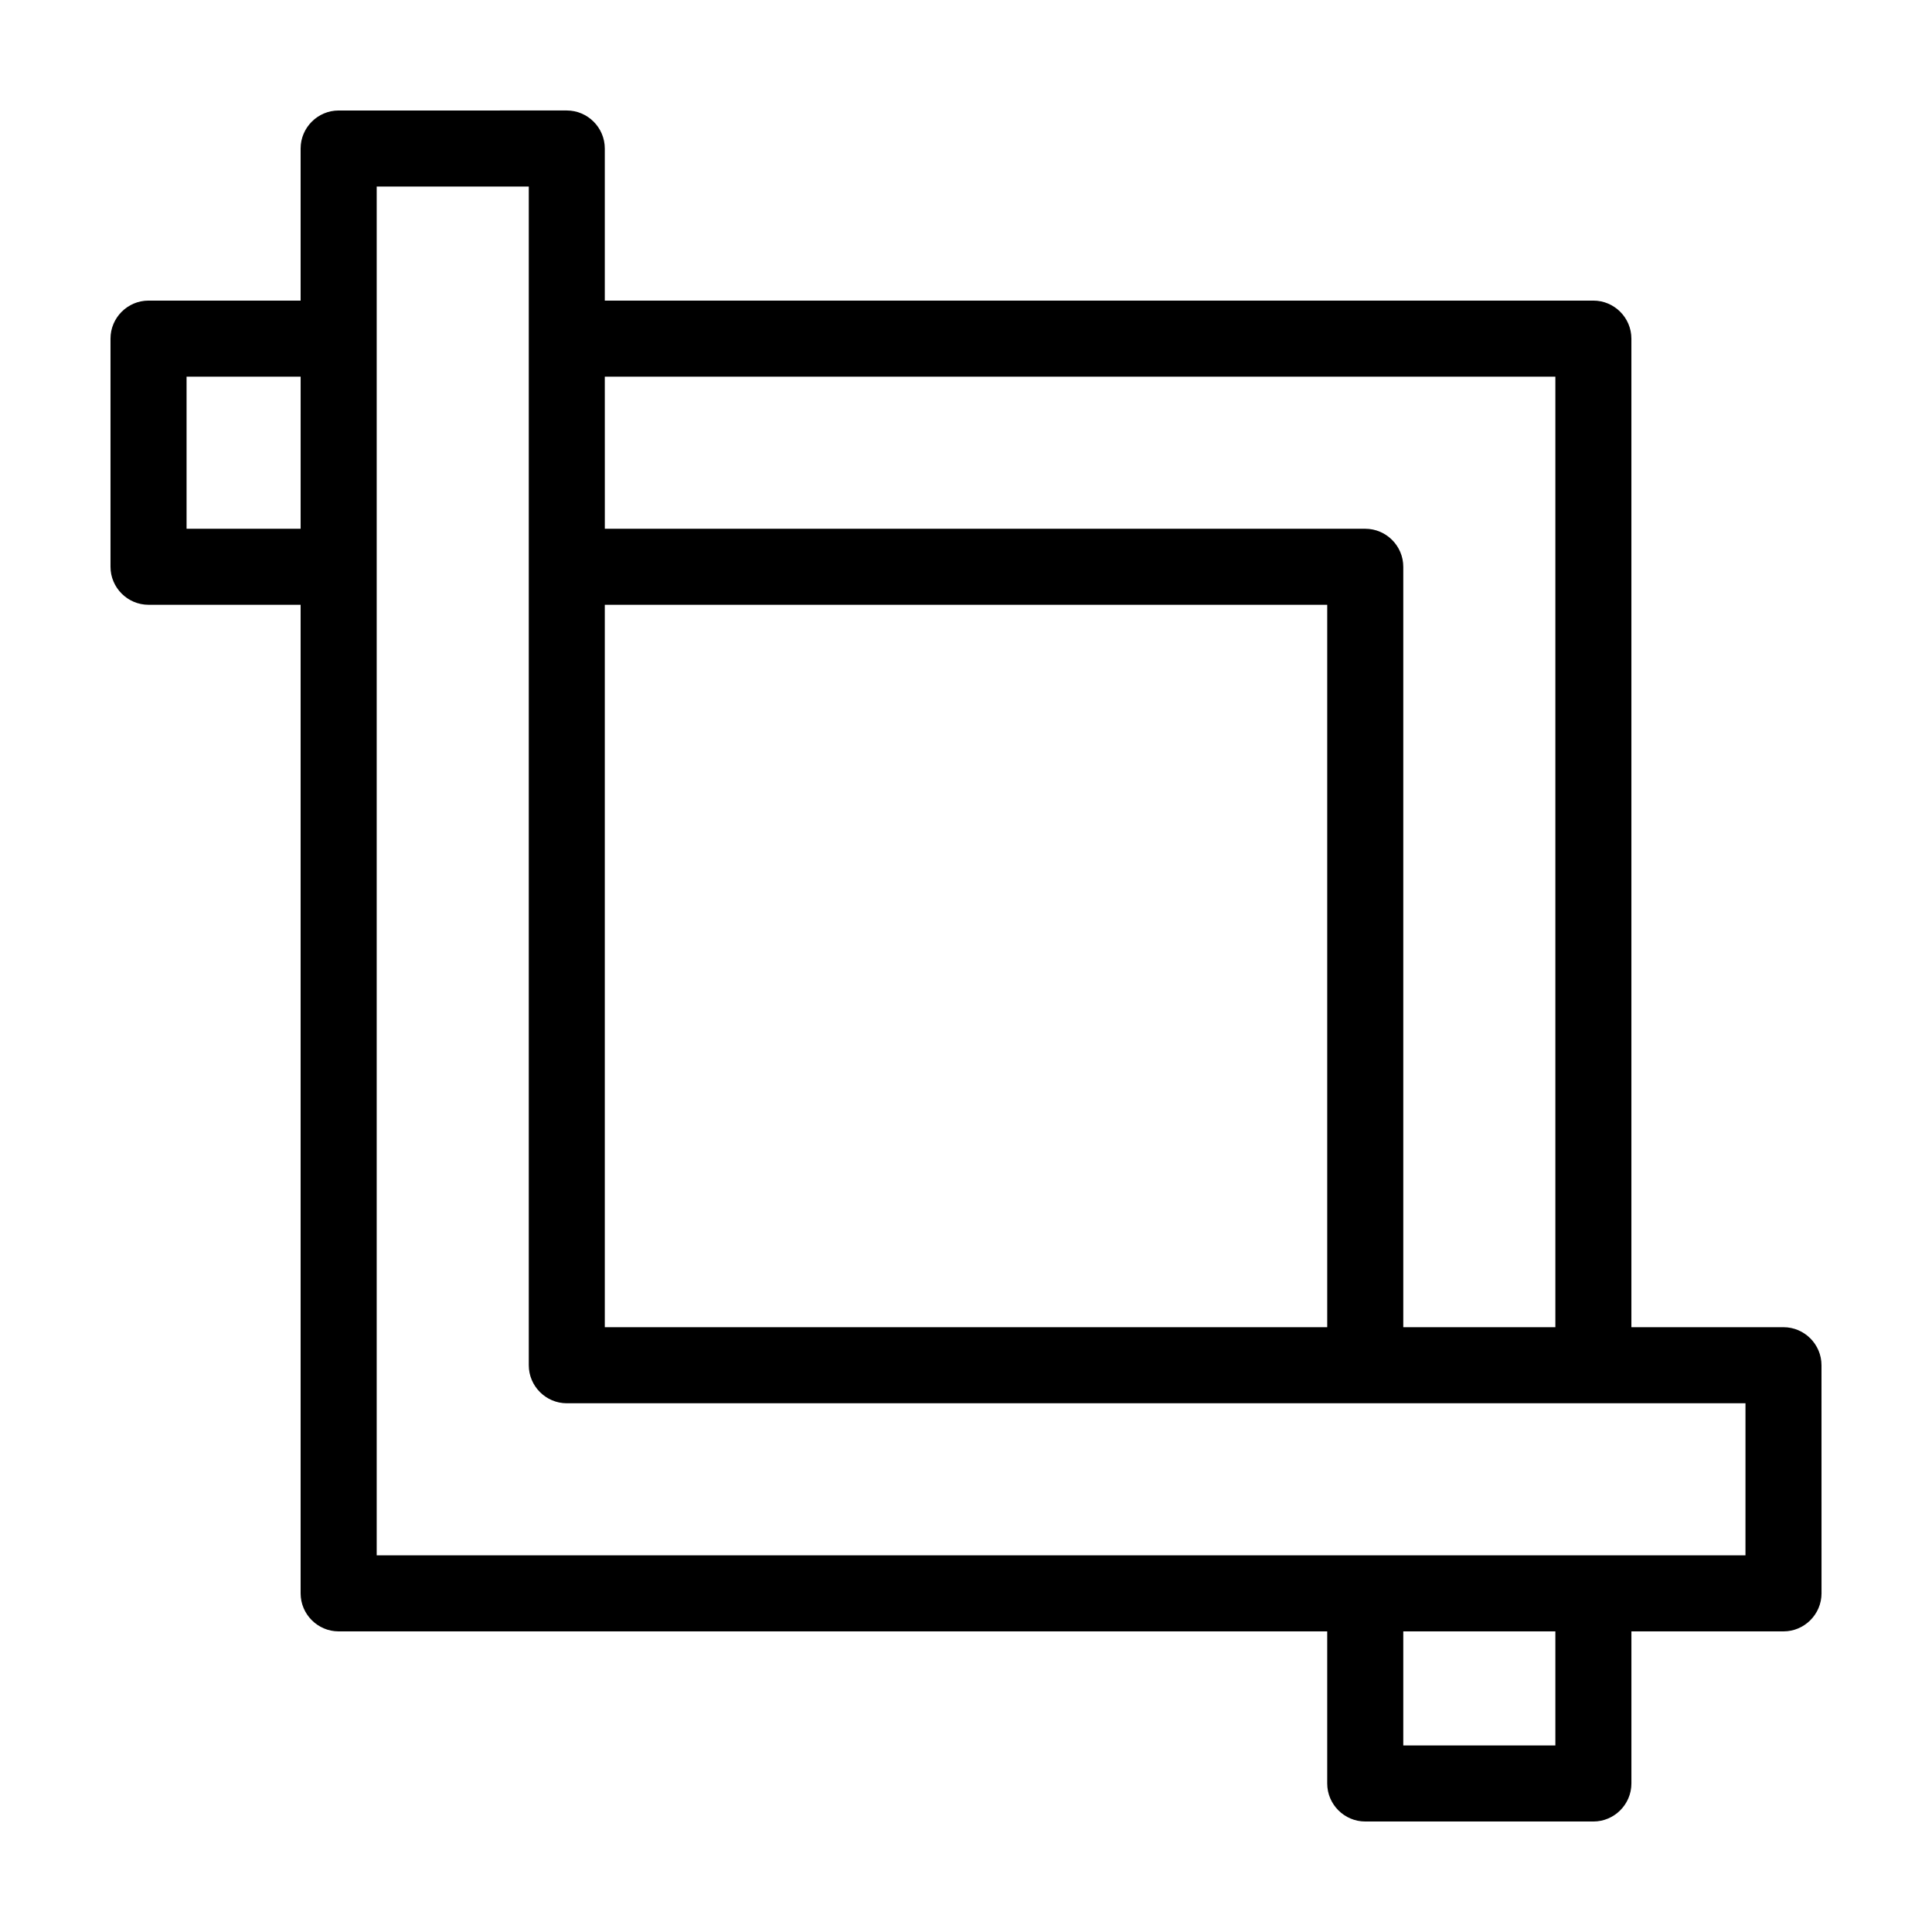
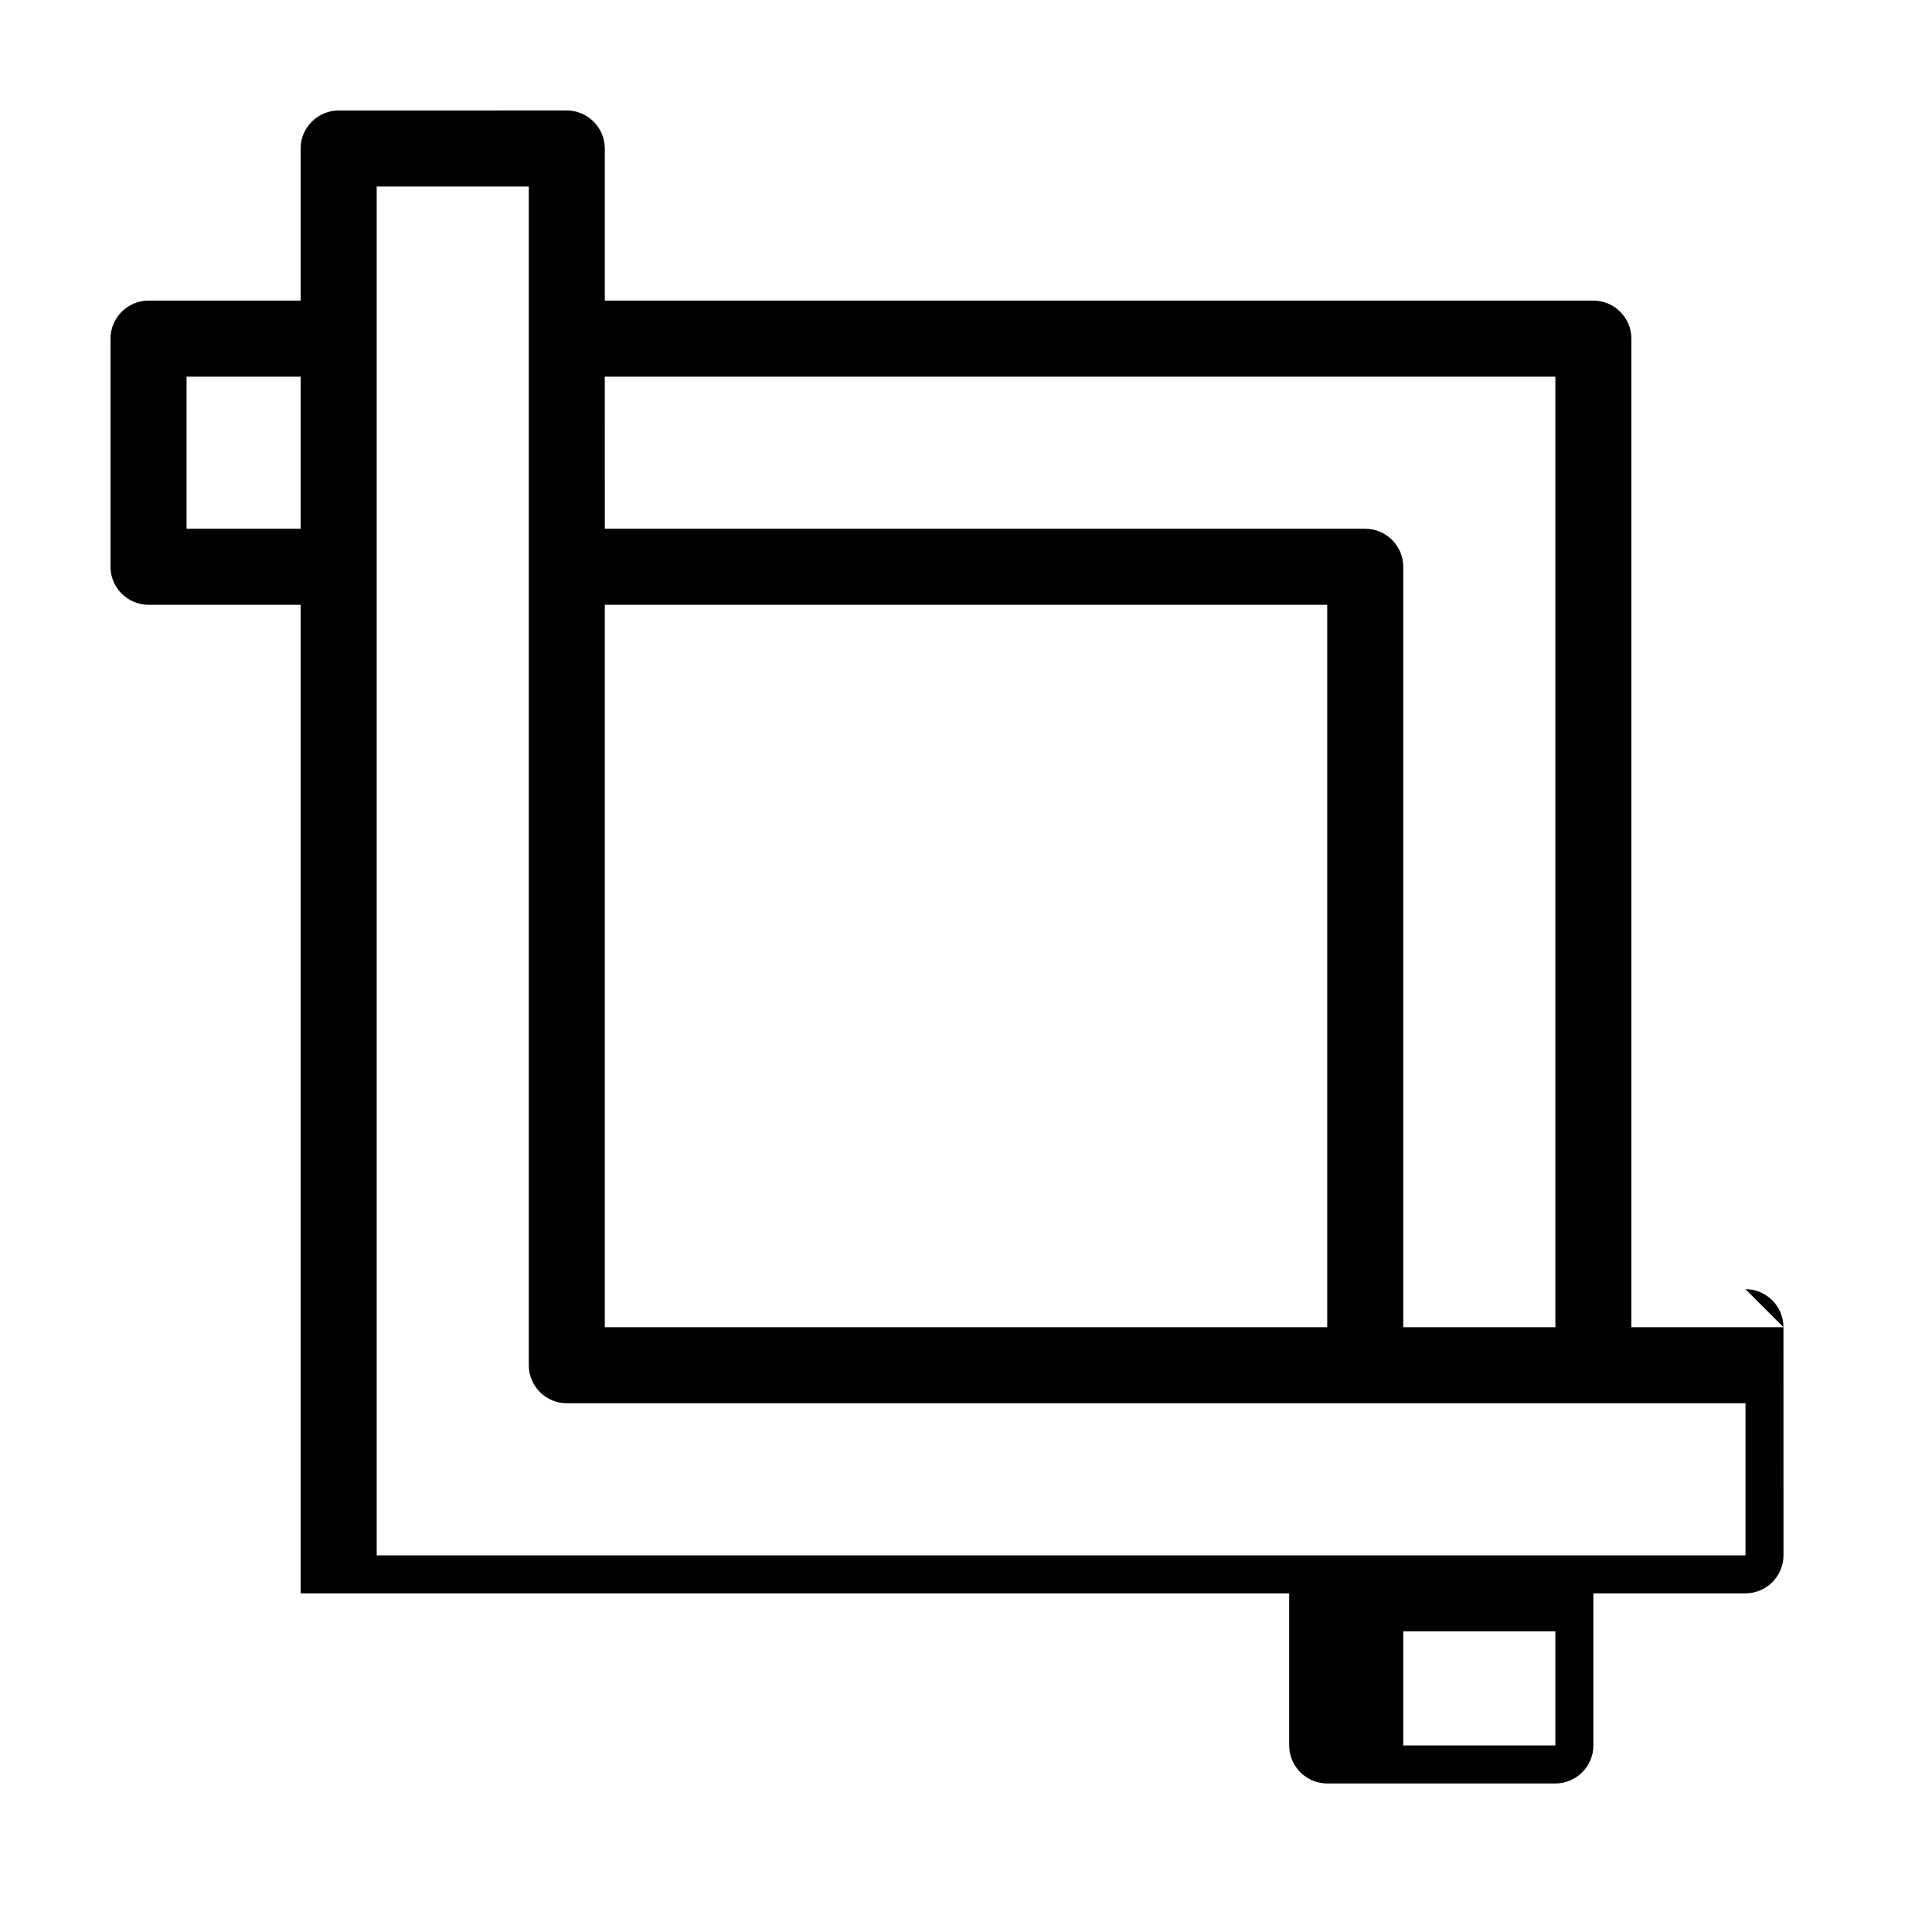
<svg xmlns="http://www.w3.org/2000/svg" fill="#000000" width="800px" height="800px" version="1.1" viewBox="144 144 512 512">
-   <path d="m616.64 495.72h-40.305v-261.98c0-5.543-4.535-10.078-10.078-10.078h-261.98v-40.305c0-5.543-4.535-10.078-10.078-10.078l-60.453 0.004c-5.543 0-10.078 4.535-10.078 10.078v40.305l-40.305-0.004c-5.543 0-10.078 4.535-10.078 10.078v60.457c0 5.543 4.535 10.078 10.078 10.078h40.305v261.98c0 5.543 4.535 10.078 10.078 10.078h261.98v40.305c0 5.543 4.535 10.078 10.078 10.078h60.457c5.543 0 10.078-4.535 10.078-10.078v-40.305h40.305c5.543 0 10.078-4.535 10.078-10.078l-0.008-60.461c0-5.539-4.531-10.074-10.074-10.074zm-392.97-211.6h-30.227v-40.305h30.23zm80.609-40.305h251.91v251.91h-40.305v-201.52c0-5.543-4.535-10.078-10.078-10.078h-201.52zm0 60.457h191.45v191.45h-191.45zm251.91 302.29h-40.305v-30.23h40.305zm50.379-50.379h-362.74v-362.74h40.305v312.36c0 5.543 4.535 10.078 10.078 10.078h312.36z" />
+   <path d="m616.64 495.72h-40.305v-261.98c0-5.543-4.535-10.078-10.078-10.078h-261.98v-40.305c0-5.543-4.535-10.078-10.078-10.078l-60.453 0.004c-5.543 0-10.078 4.535-10.078 10.078v40.305l-40.305-0.004c-5.543 0-10.078 4.535-10.078 10.078v60.457c0 5.543 4.535 10.078 10.078 10.078h40.305v261.98h261.98v40.305c0 5.543 4.535 10.078 10.078 10.078h60.457c5.543 0 10.078-4.535 10.078-10.078v-40.305h40.305c5.543 0 10.078-4.535 10.078-10.078l-0.008-60.461c0-5.539-4.531-10.074-10.074-10.074zm-392.97-211.6h-30.227v-40.305h30.23zm80.609-40.305h251.91v251.91h-40.305v-201.52c0-5.543-4.535-10.078-10.078-10.078h-201.52zm0 60.457h191.45v191.45h-191.45zm251.91 302.29h-40.305v-30.23h40.305zm50.379-50.379h-362.74v-362.74h40.305v312.36c0 5.543 4.535 10.078 10.078 10.078h312.36z" />
</svg>